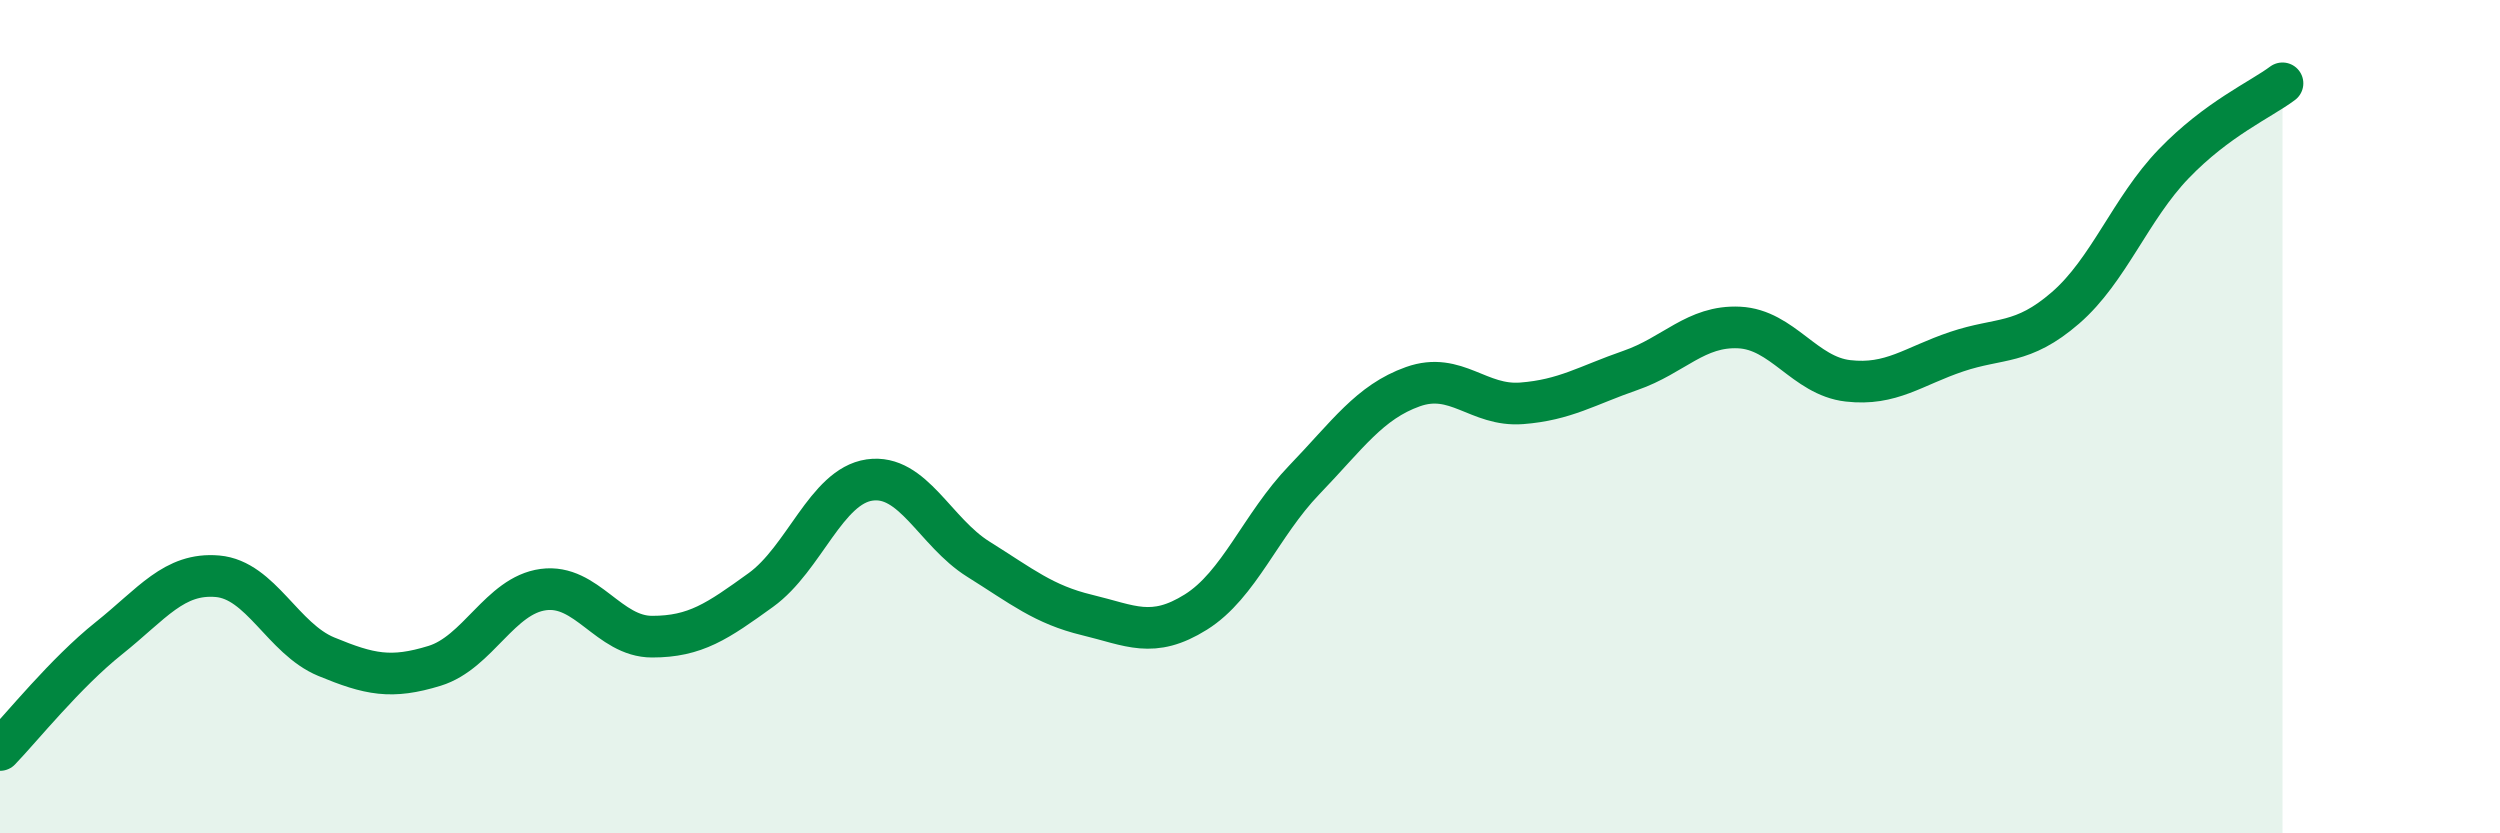
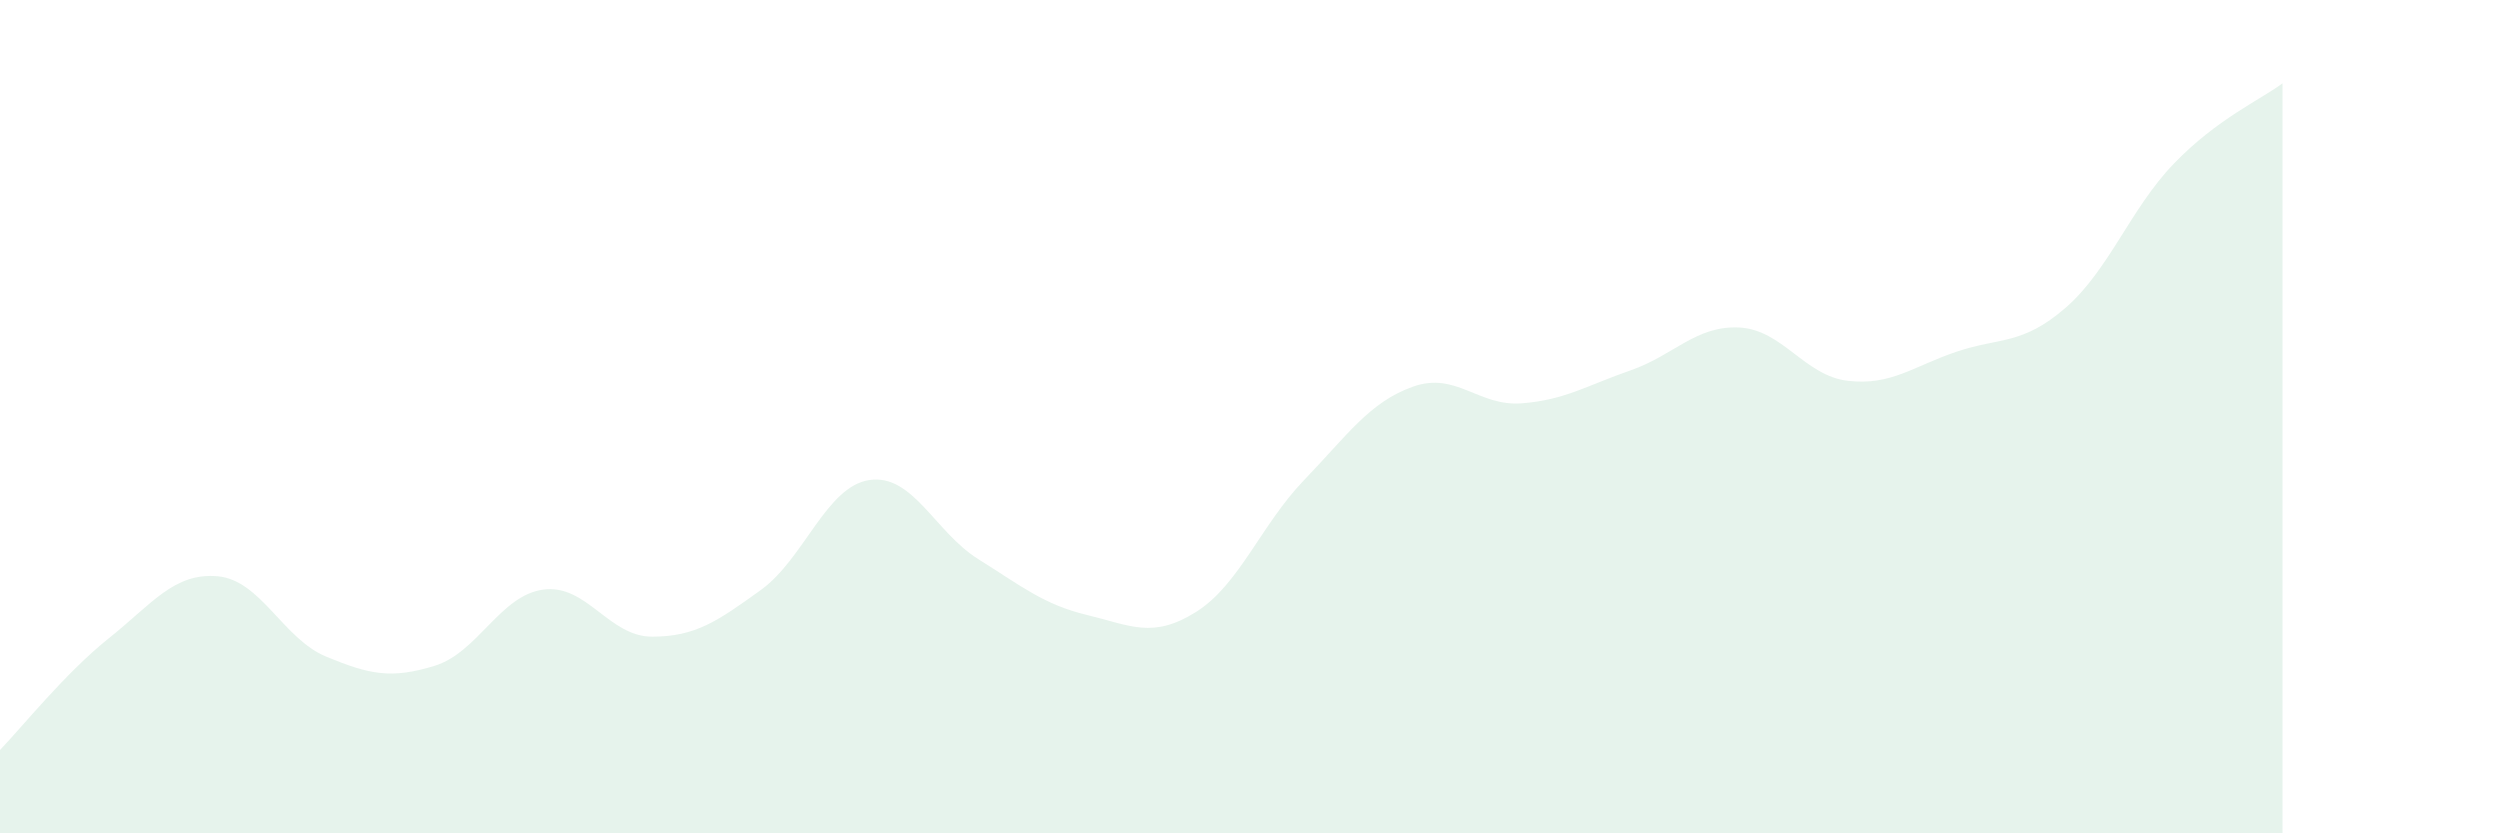
<svg xmlns="http://www.w3.org/2000/svg" width="60" height="20" viewBox="0 0 60 20">
  <path d="M 0,18 C 0.52,17.46 1.57,16.15 2.61,15.32 C 3.65,14.49 4.18,13.74 5.22,13.83 C 6.26,13.92 6.79,15.33 7.83,15.76 C 8.87,16.19 9.39,16.3 10.43,15.98 C 11.47,15.66 12,14.29 13.04,14.15 C 14.08,14.01 14.61,15.28 15.65,15.28 C 16.69,15.28 17.22,14.91 18.26,14.16 C 19.3,13.41 19.83,11.67 20.87,11.52 C 21.91,11.37 22.44,12.77 23.48,13.42 C 24.52,14.07 25.05,14.51 26.09,14.76 C 27.13,15.01 27.66,15.34 28.7,14.69 C 29.74,14.04 30.26,12.6 31.3,11.52 C 32.34,10.44 32.87,9.65 33.91,9.28 C 34.95,8.91 35.48,9.76 36.52,9.68 C 37.56,9.6 38.09,9.25 39.13,8.89 C 40.17,8.53 40.7,7.81 41.74,7.86 C 42.78,7.91 43.31,9.02 44.35,9.14 C 45.39,9.26 45.92,8.79 46.96,8.44 C 48,8.09 48.53,8.29 49.57,7.39 C 50.61,6.49 51.13,5.01 52.17,3.93 C 53.21,2.85 54.26,2.39 54.78,2L54.78 20L0 20Z" fill="#008740" opacity="0.1" stroke-linecap="round" stroke-linejoin="round" />
-   <path d="M 0,18 C 0.52,17.46 1.57,16.15 2.61,15.32 C 3.65,14.49 4.18,13.74 5.22,13.83 C 6.26,13.92 6.79,15.33 7.83,15.76 C 8.87,16.19 9.39,16.3 10.43,15.98 C 11.47,15.66 12,14.29 13.04,14.15 C 14.08,14.01 14.61,15.28 15.65,15.28 C 16.69,15.28 17.22,14.91 18.26,14.16 C 19.3,13.41 19.83,11.67 20.87,11.52 C 21.91,11.37 22.44,12.77 23.48,13.42 C 24.52,14.07 25.05,14.51 26.09,14.76 C 27.13,15.01 27.66,15.34 28.7,14.69 C 29.74,14.04 30.26,12.6 31.3,11.52 C 32.34,10.44 32.87,9.65 33.91,9.28 C 34.95,8.91 35.48,9.76 36.52,9.68 C 37.56,9.6 38.09,9.25 39.13,8.89 C 40.17,8.53 40.7,7.81 41.74,7.86 C 42.78,7.91 43.31,9.02 44.35,9.14 C 45.39,9.26 45.92,8.79 46.96,8.44 C 48,8.09 48.53,8.29 49.57,7.39 C 50.61,6.49 51.13,5.01 52.17,3.93 C 53.21,2.85 54.26,2.39 54.78,2" stroke="#008740" stroke-width="1" fill="none" stroke-linecap="round" stroke-linejoin="round" />
</svg>